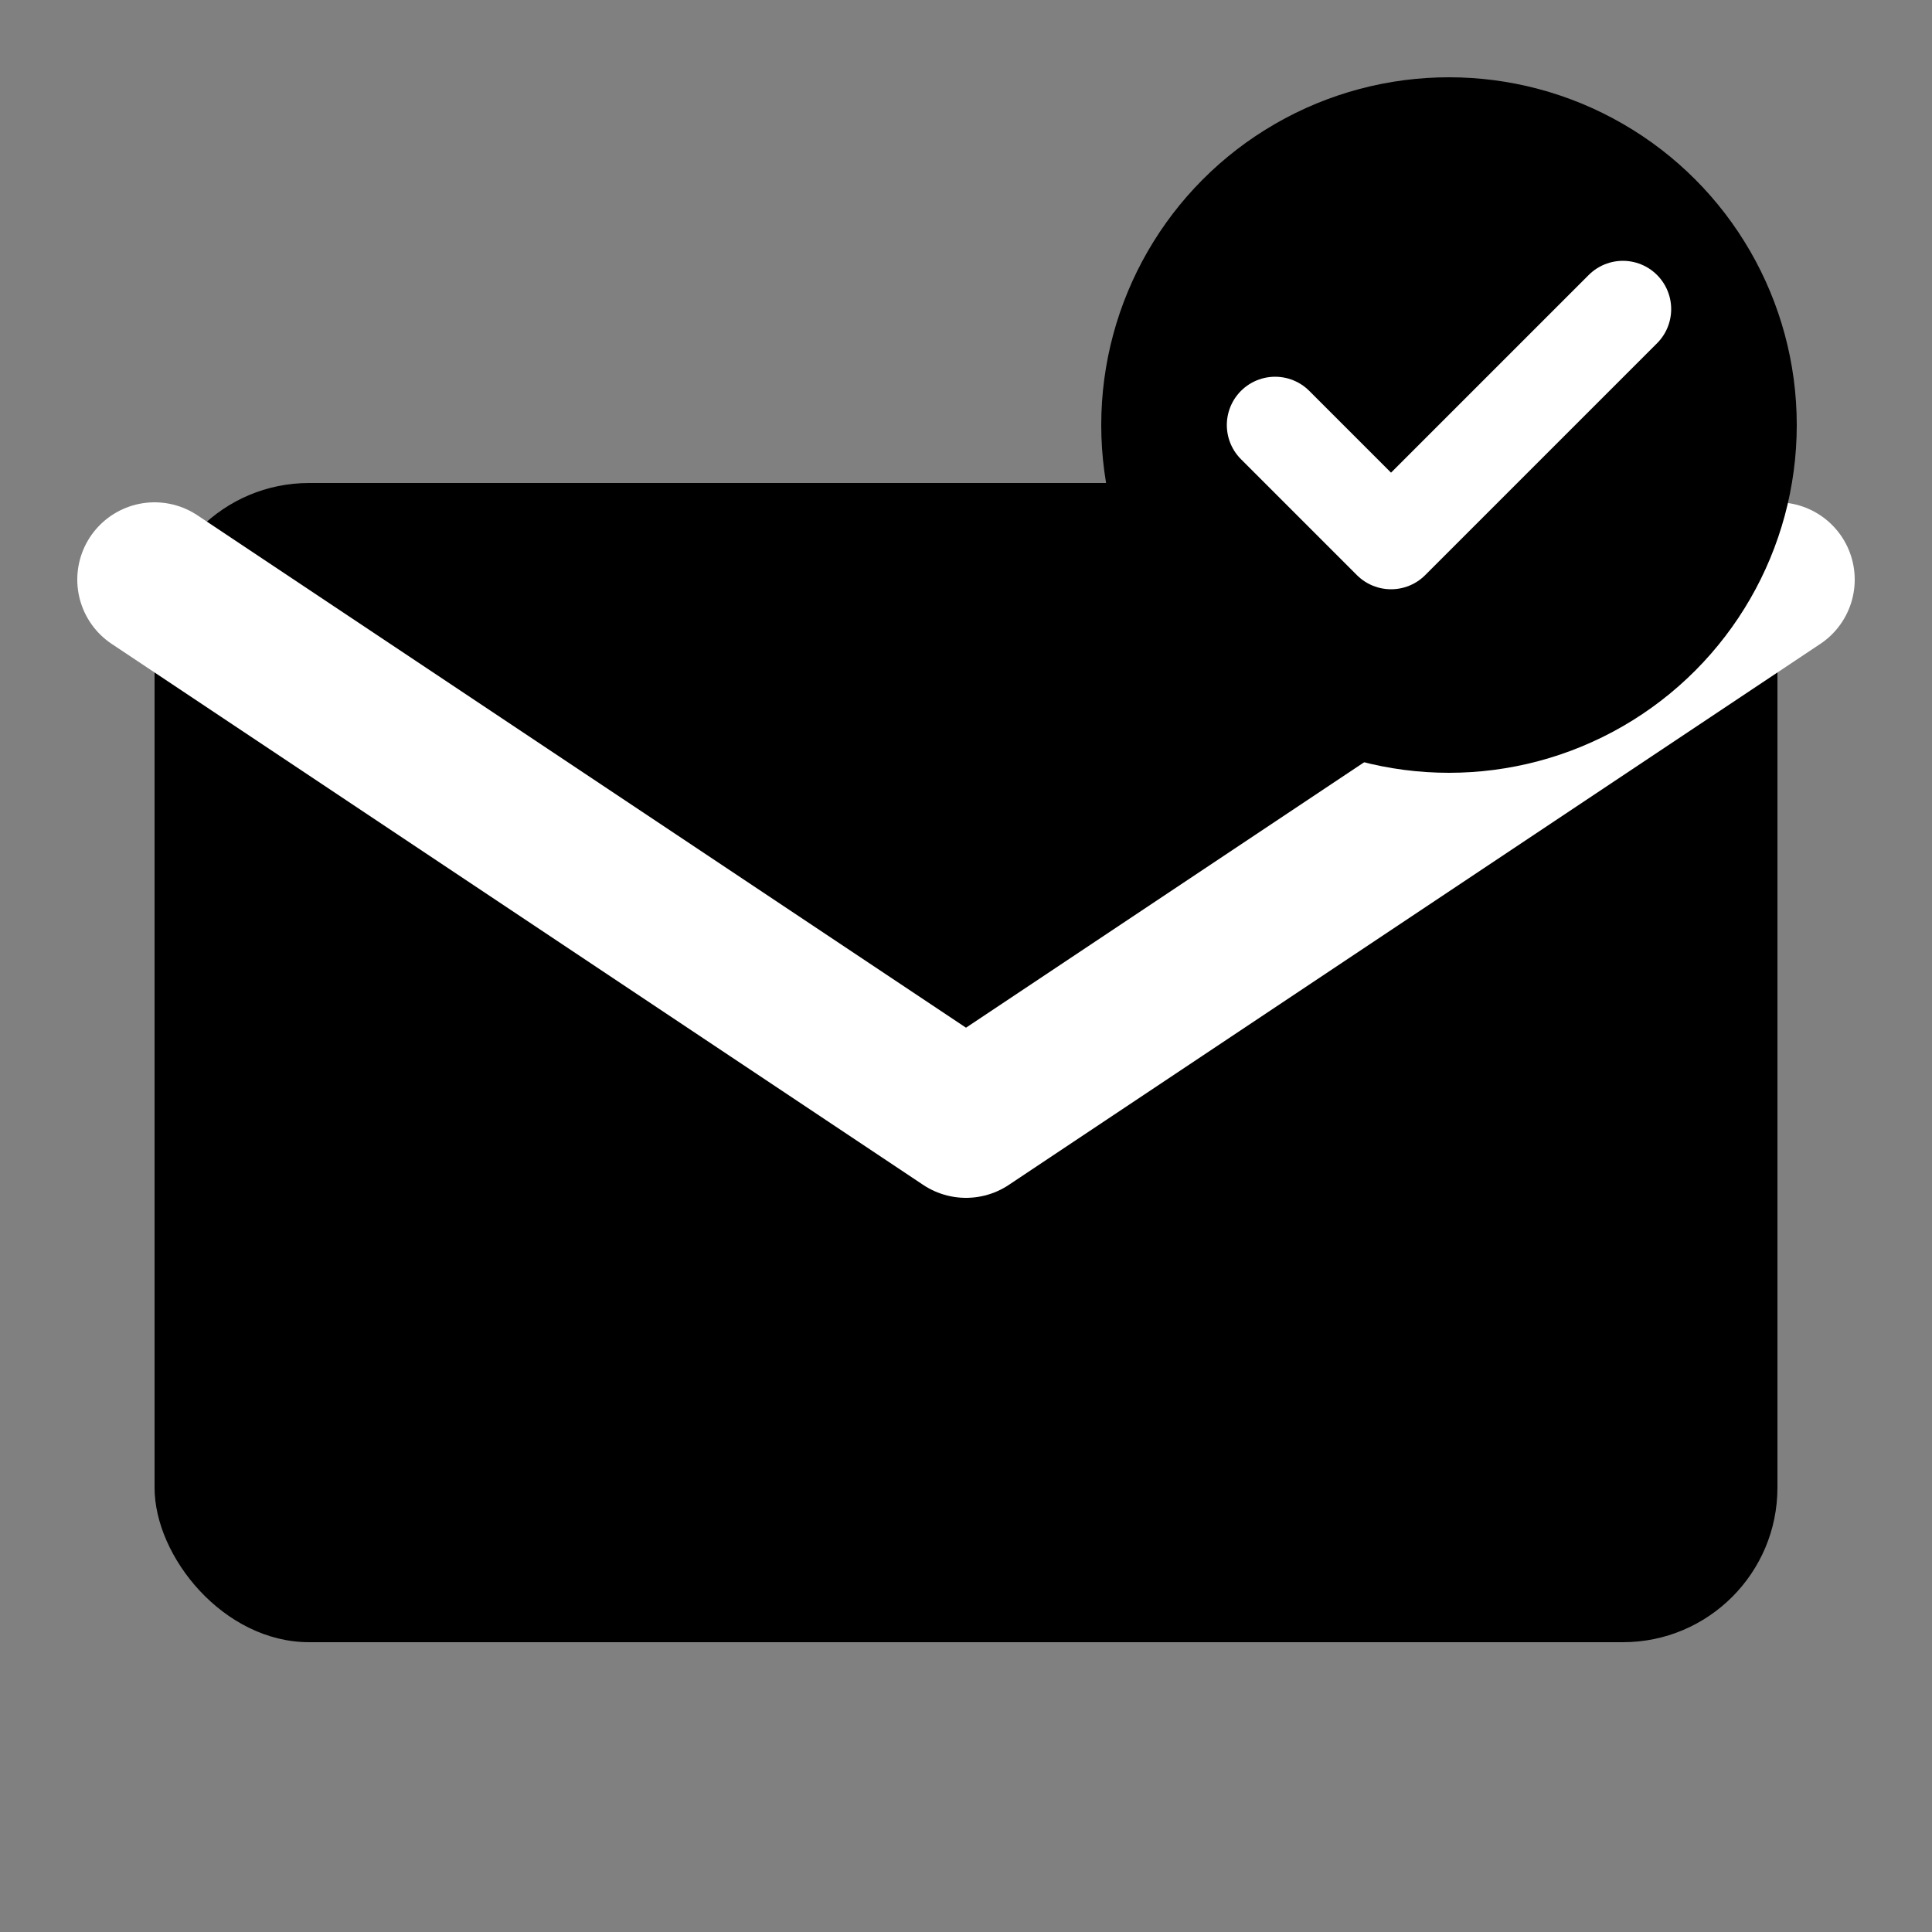
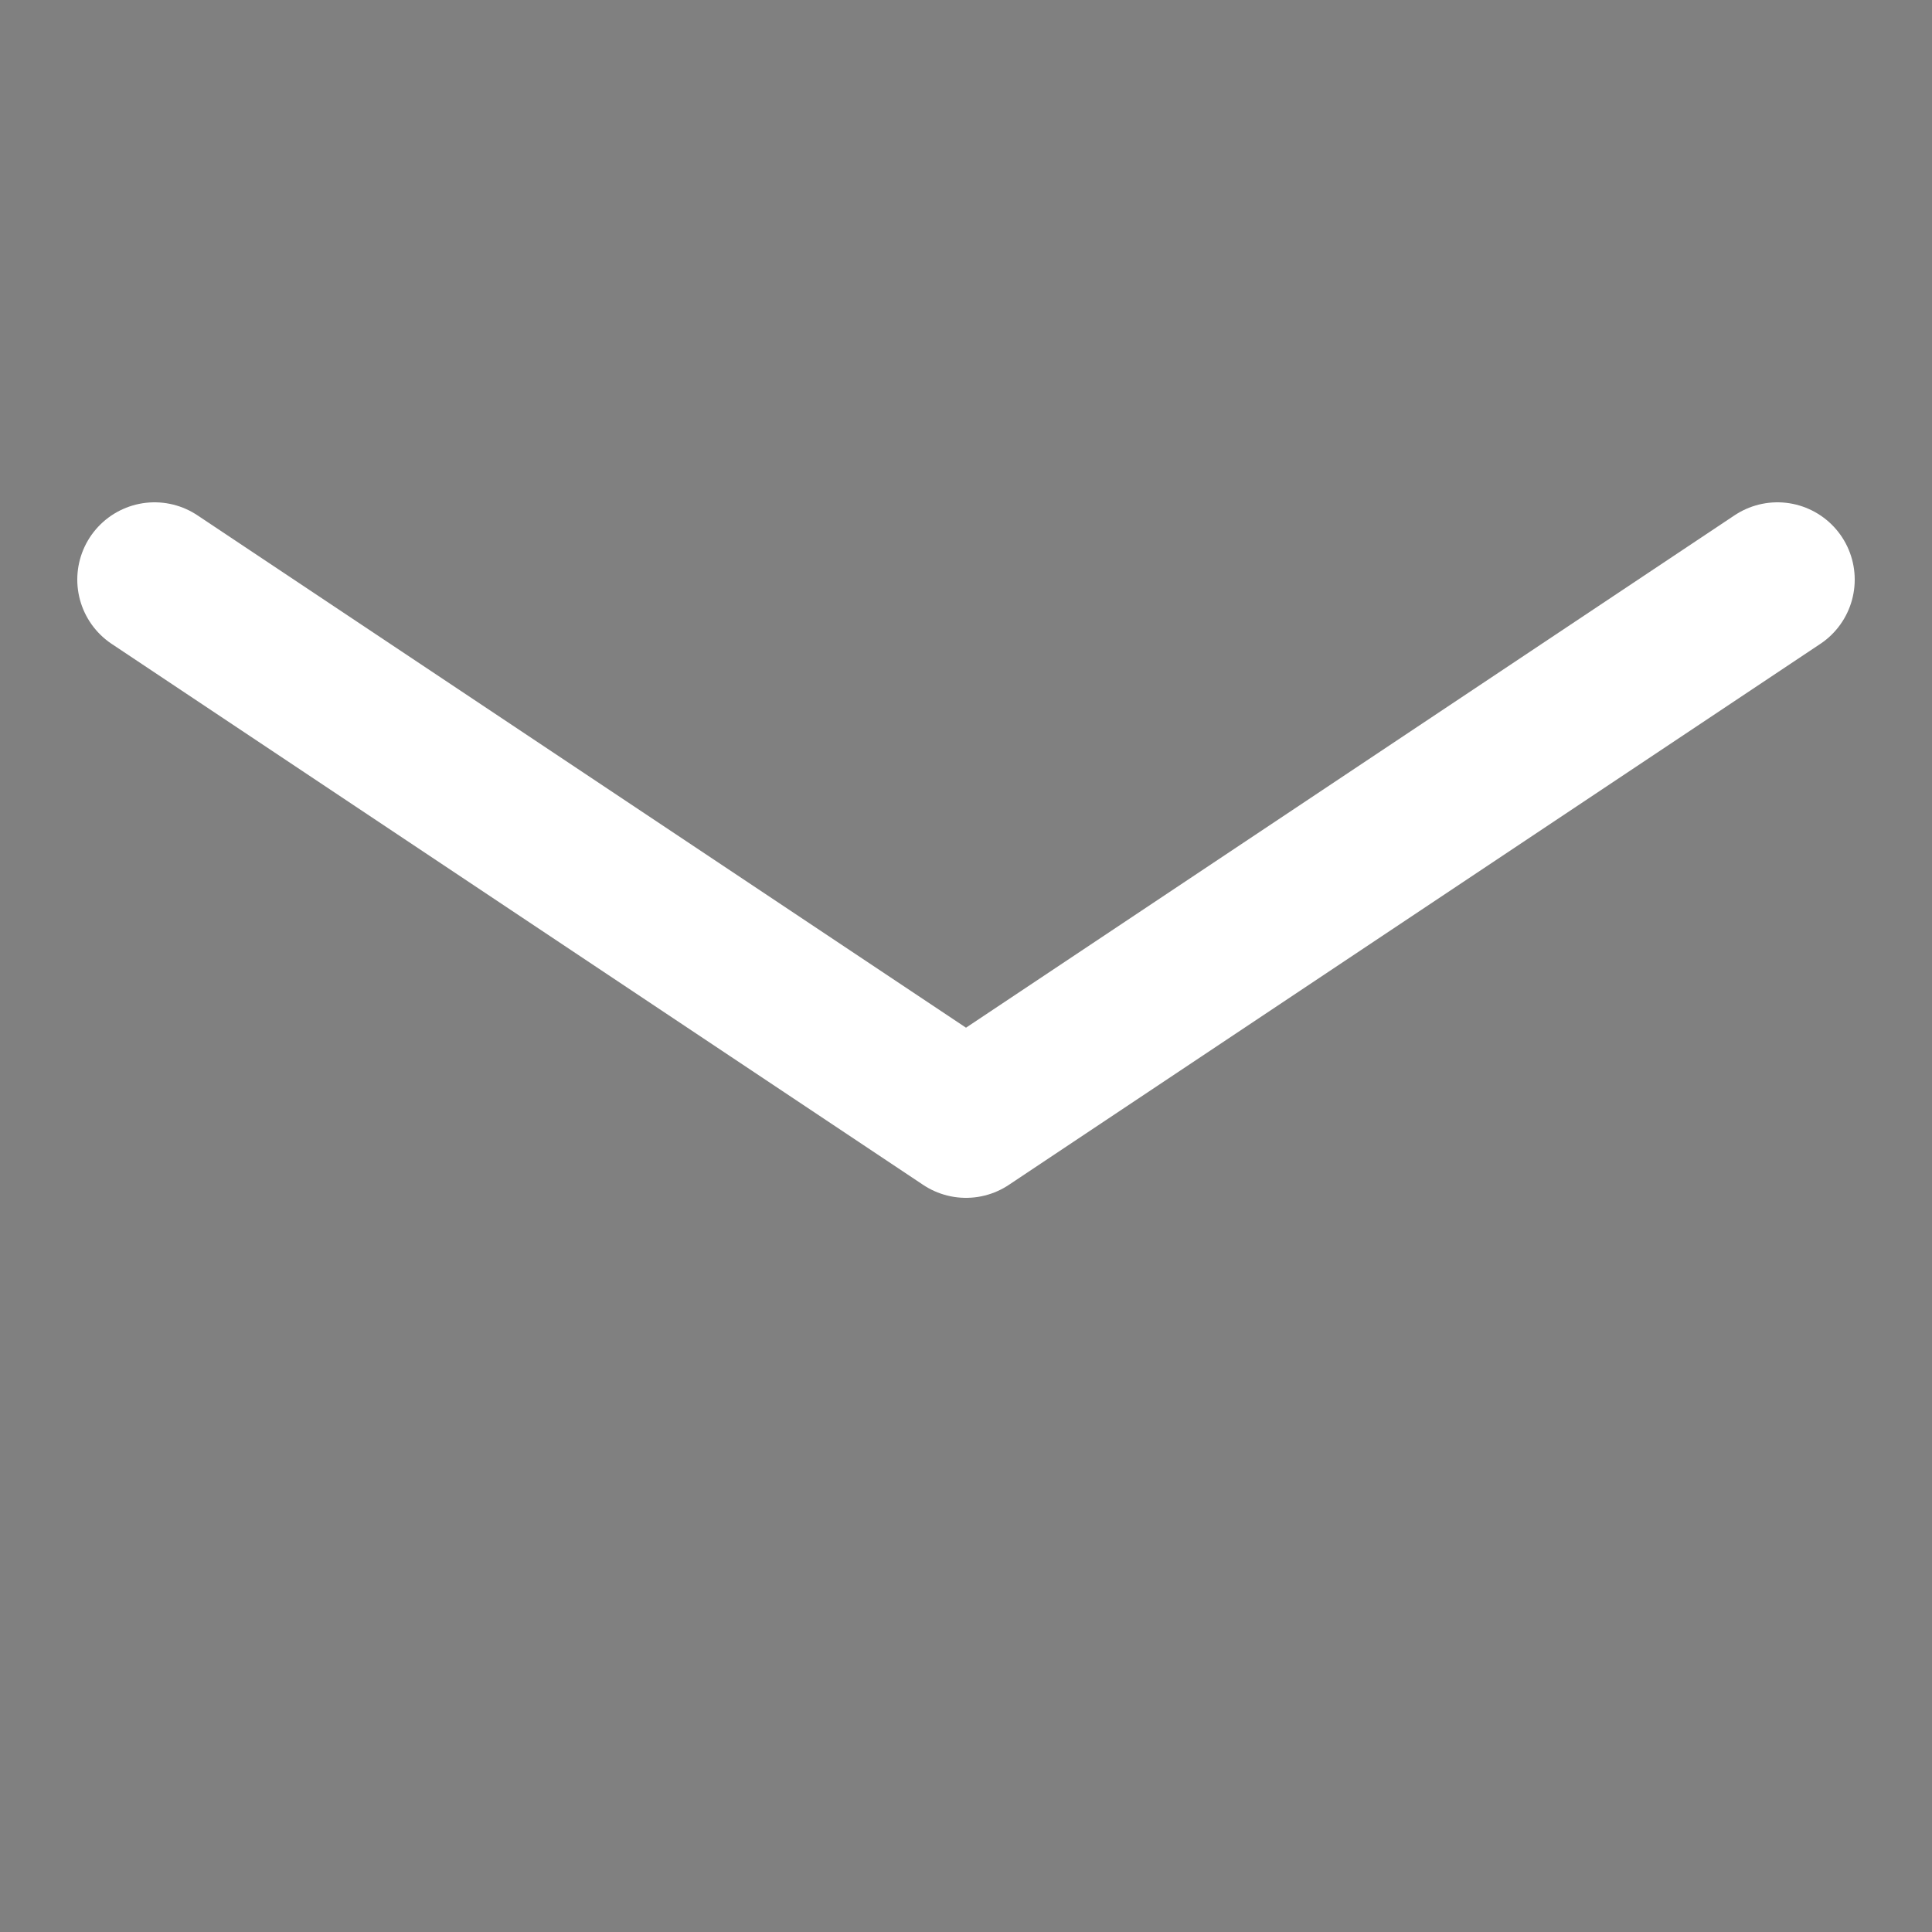
<svg xmlns="http://www.w3.org/2000/svg" width="16" height="16" viewBox="0 0 100 100">
  <rect x="0" y="0" width="100" height="100" fill="#808080" stroke="none" />
-   <rect x="8" y="25" width="84" height="60" rx="8" fill="black" />
  <path d="M8 30 L50 58 L92 30" stroke="white" stroke-width="8" stroke-linecap="round" stroke-linejoin="round" fill="none" />
-   <circle cx="75" cy="22" r="18" fill="black" />
-   <path d="M66 22 L72 28 L84 16" stroke="white" stroke-width="5" stroke-linecap="round" stroke-linejoin="round" fill="none" />
</svg>